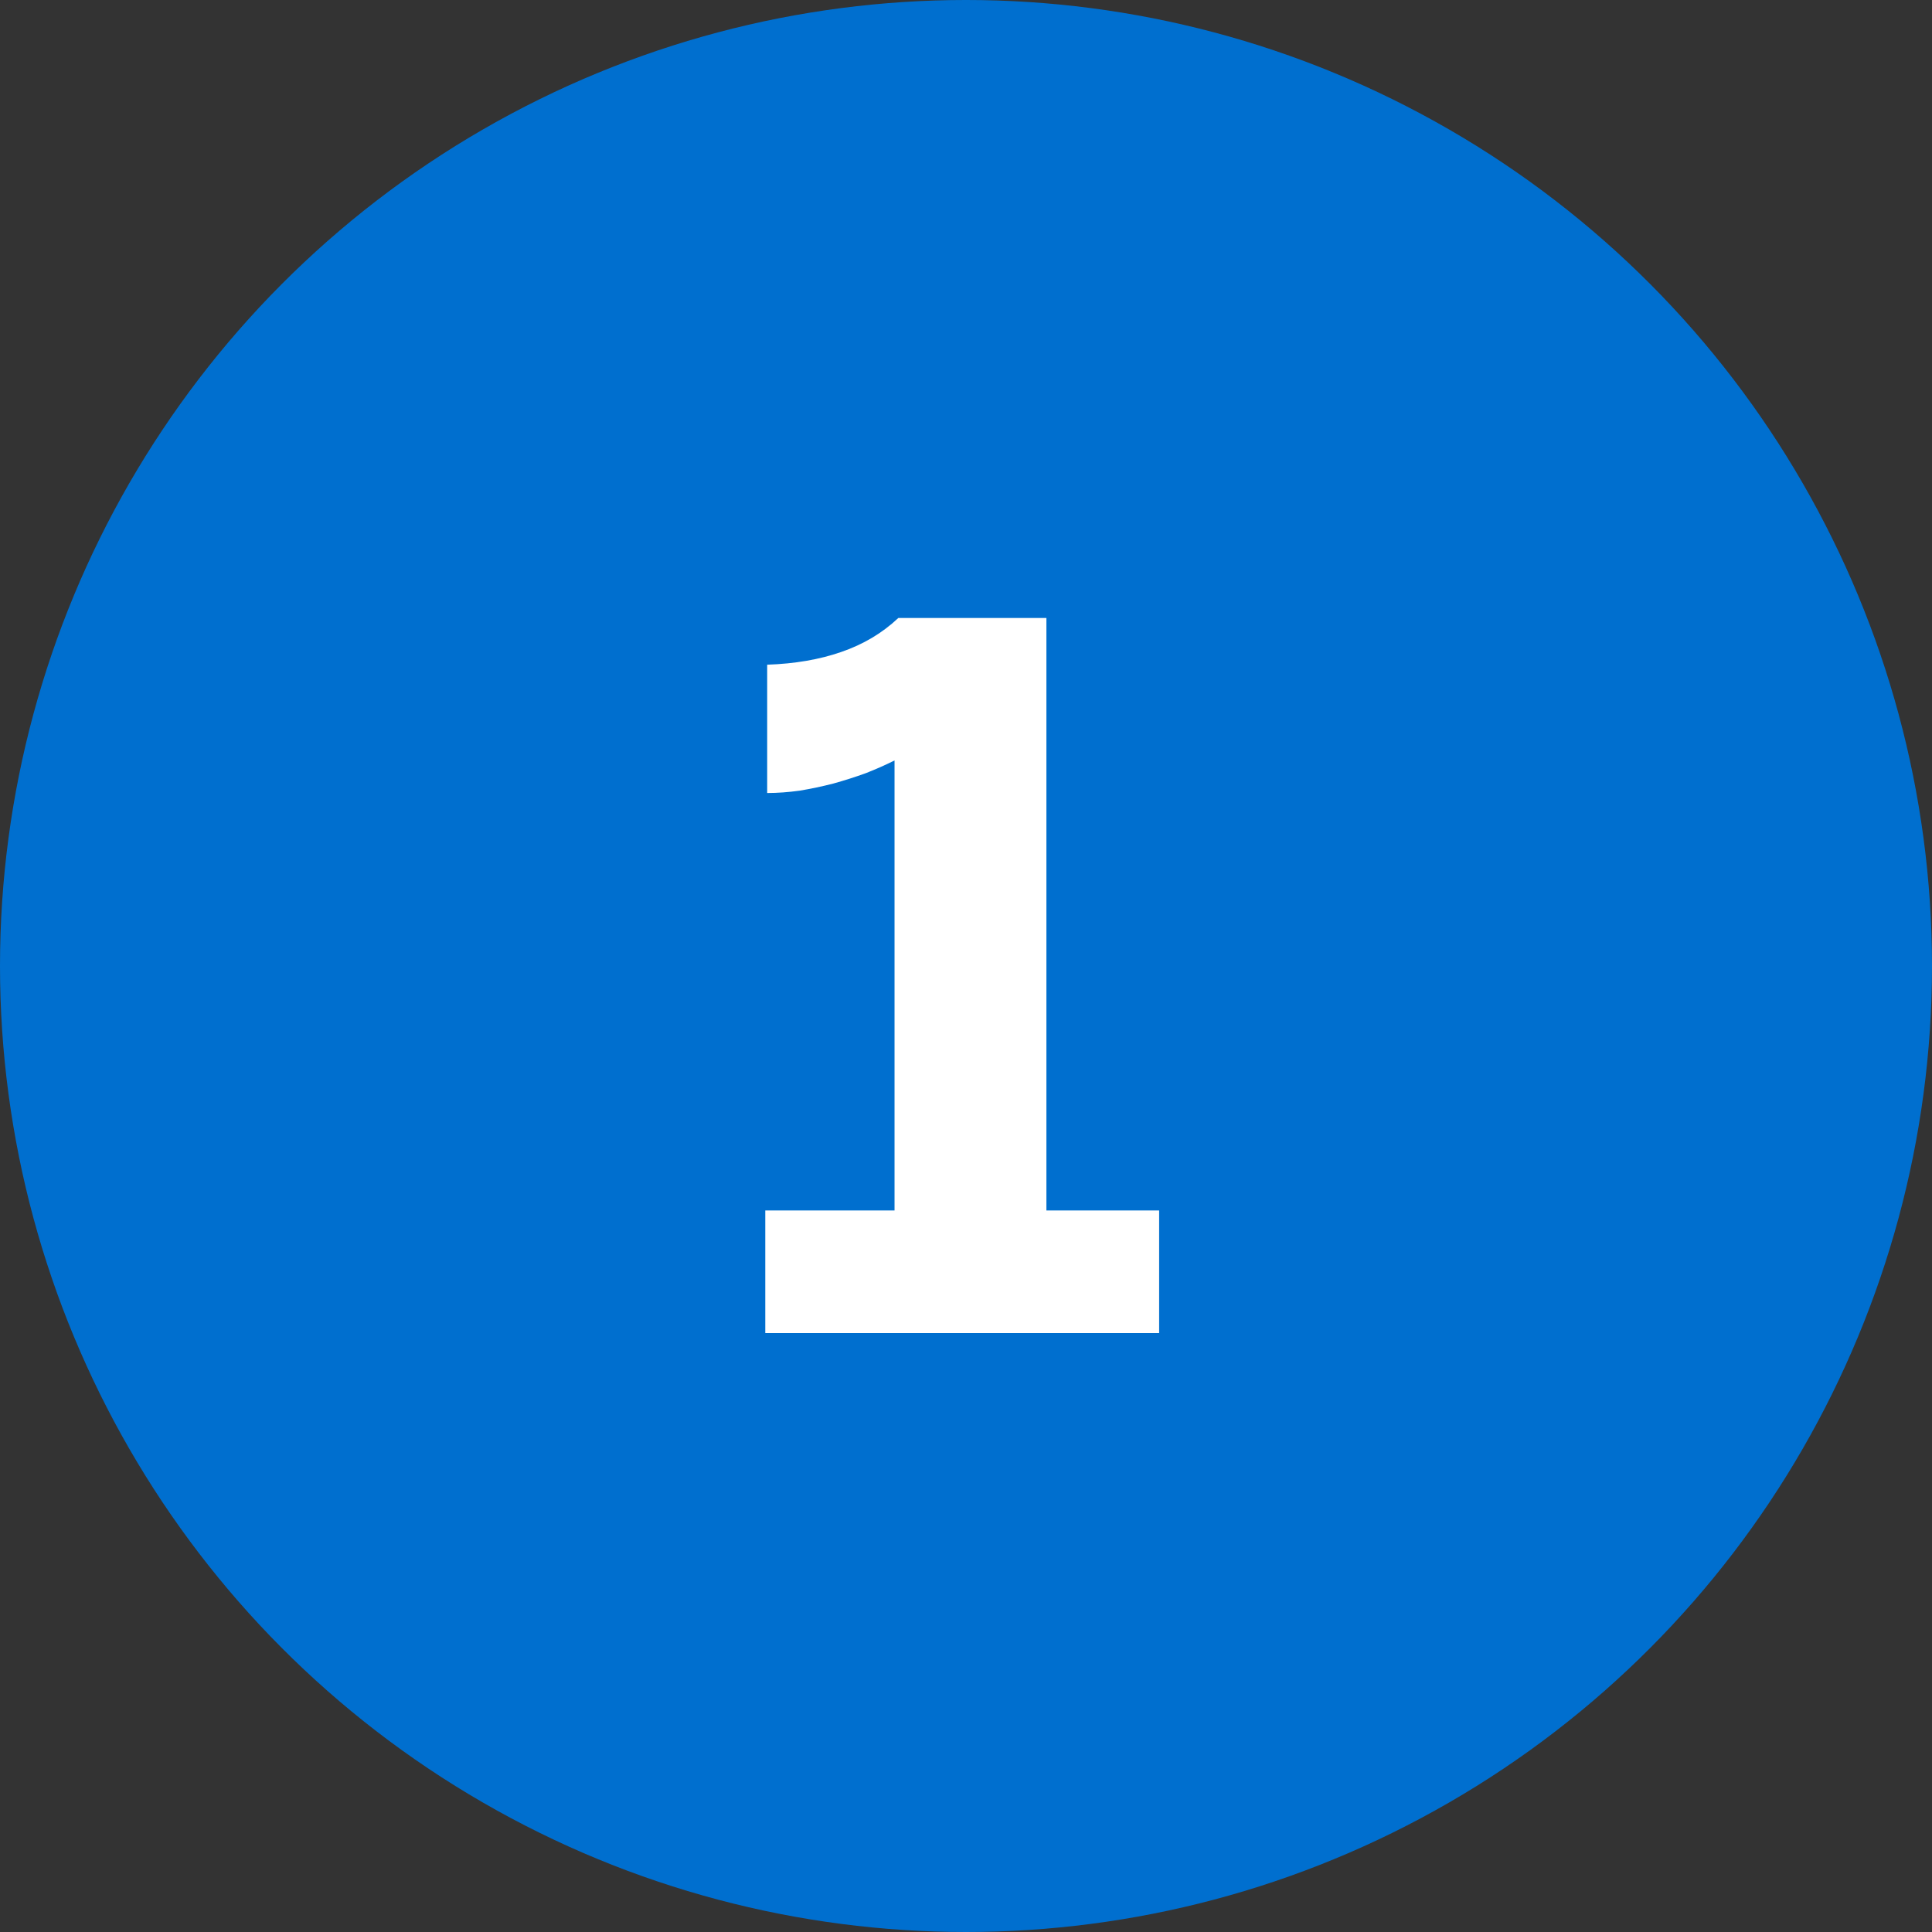
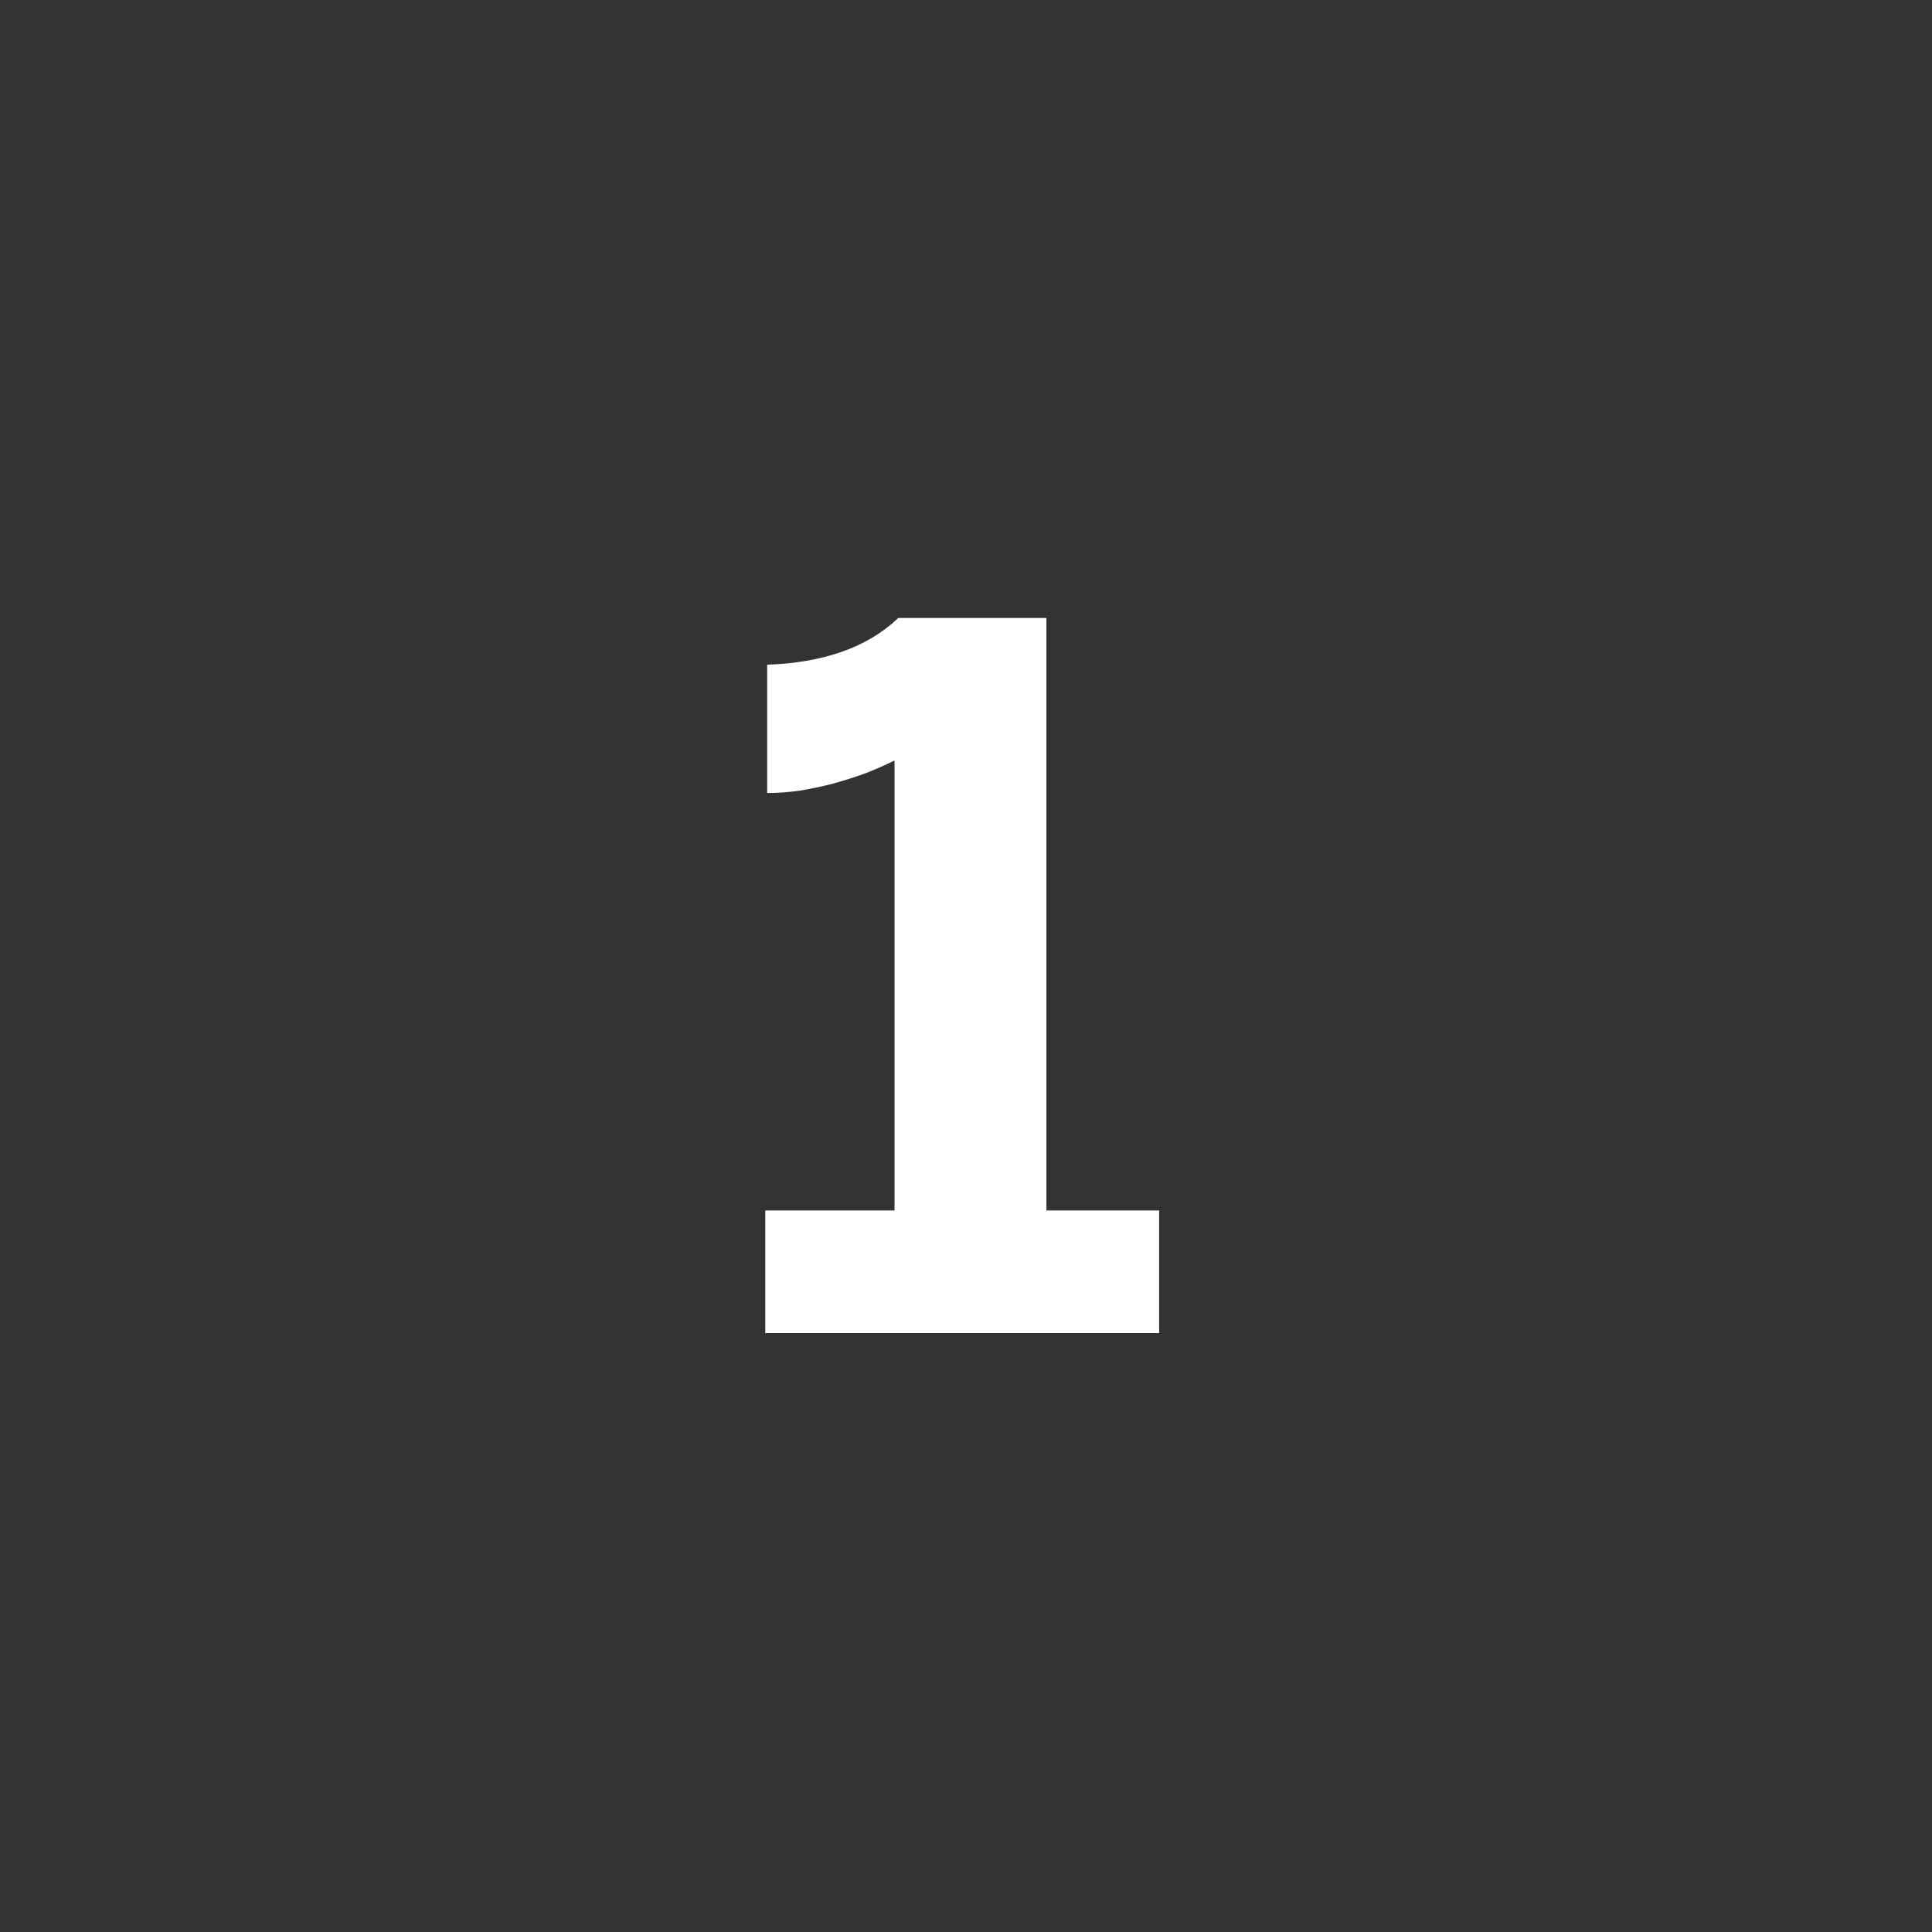
<svg xmlns="http://www.w3.org/2000/svg" width="100" height="100" viewBox="0 0 100 100" fill="none">
  <rect x="0" y="0" width="100" height="100" fill="#333333" stroke="none" />
-   <circle cx="50" cy="50" r="50" fill="#006FCF" />
  <path d="M39.611 69V62.652H46.301V39.361C45.845 39.589 45.349 39.809 44.812 40.02C44.274 40.216 43.713 40.395 43.127 40.558C42.557 40.704 41.98 40.826 41.394 40.924C40.808 41.005 40.246 41.046 39.709 41.046V34.405C41.141 34.356 42.419 34.137 43.542 33.746C44.681 33.355 45.666 32.77 46.496 31.988H54.162V62.652H59.997V69H39.611Z" fill="white" />
</svg>